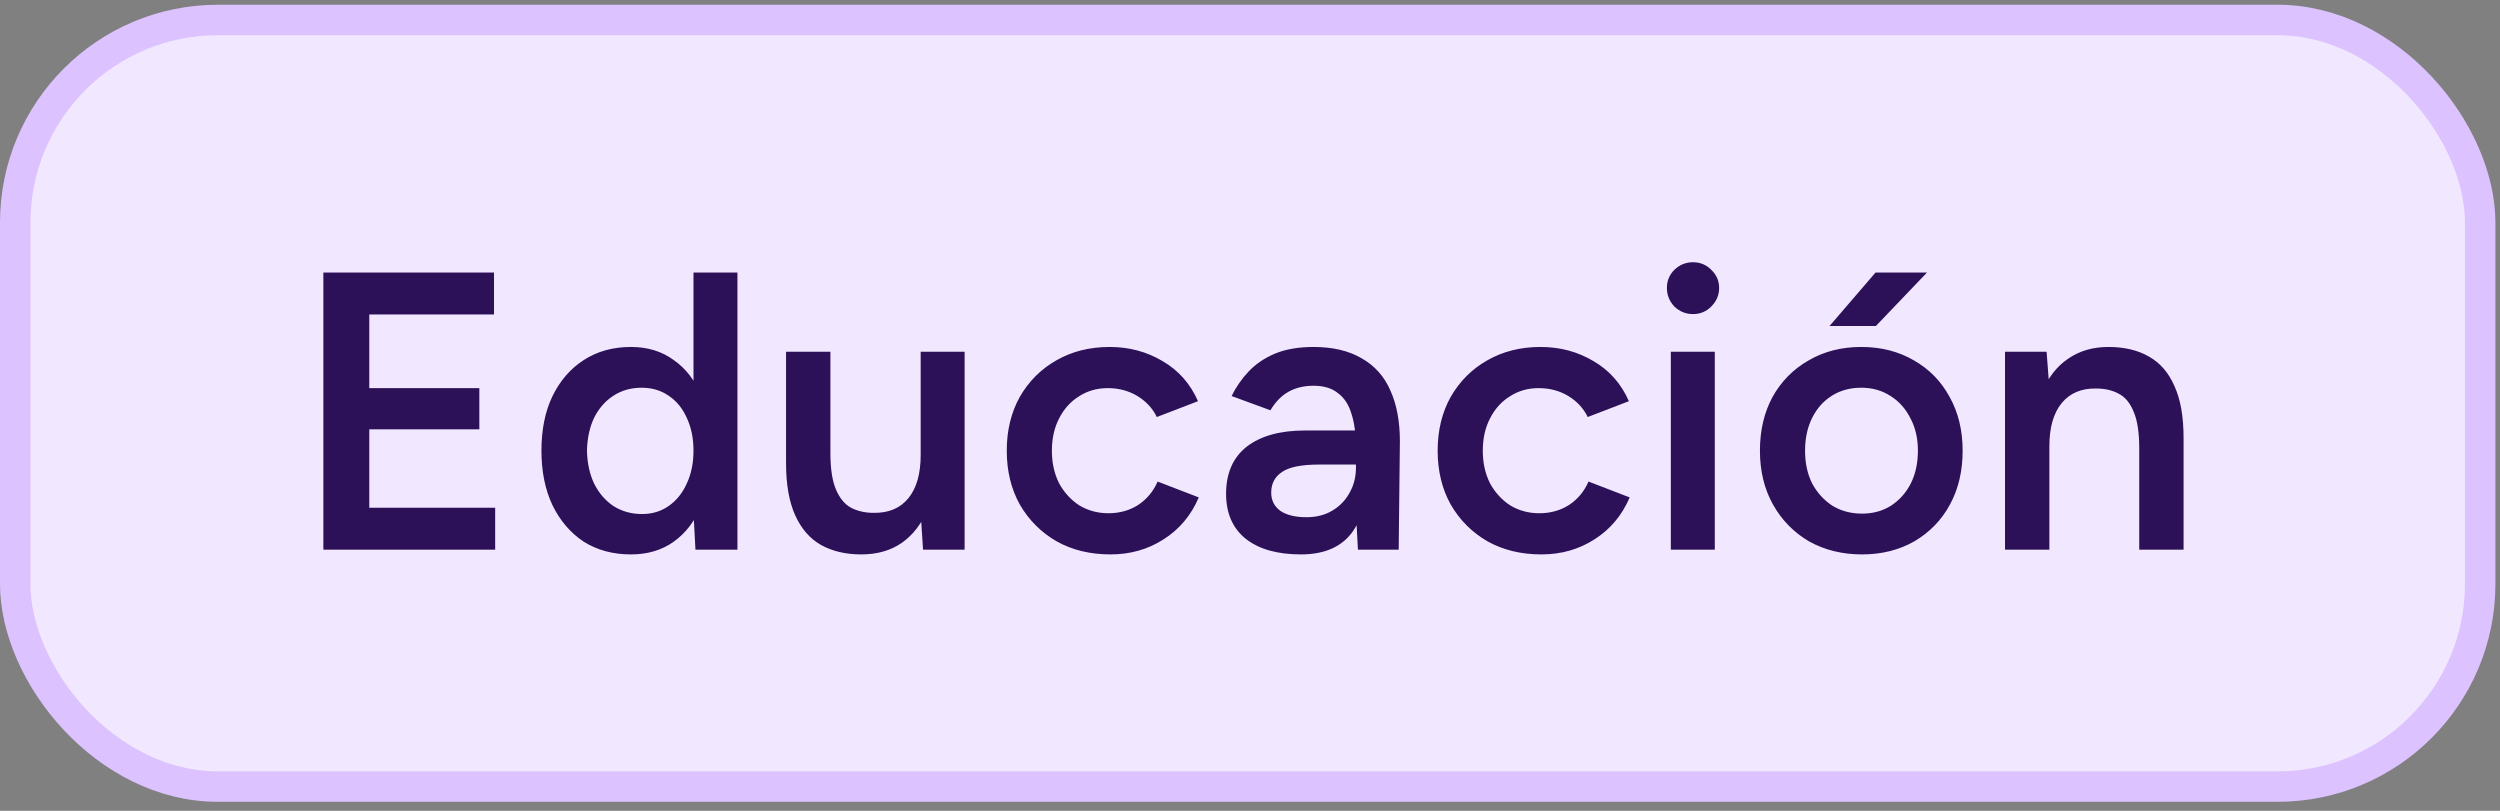
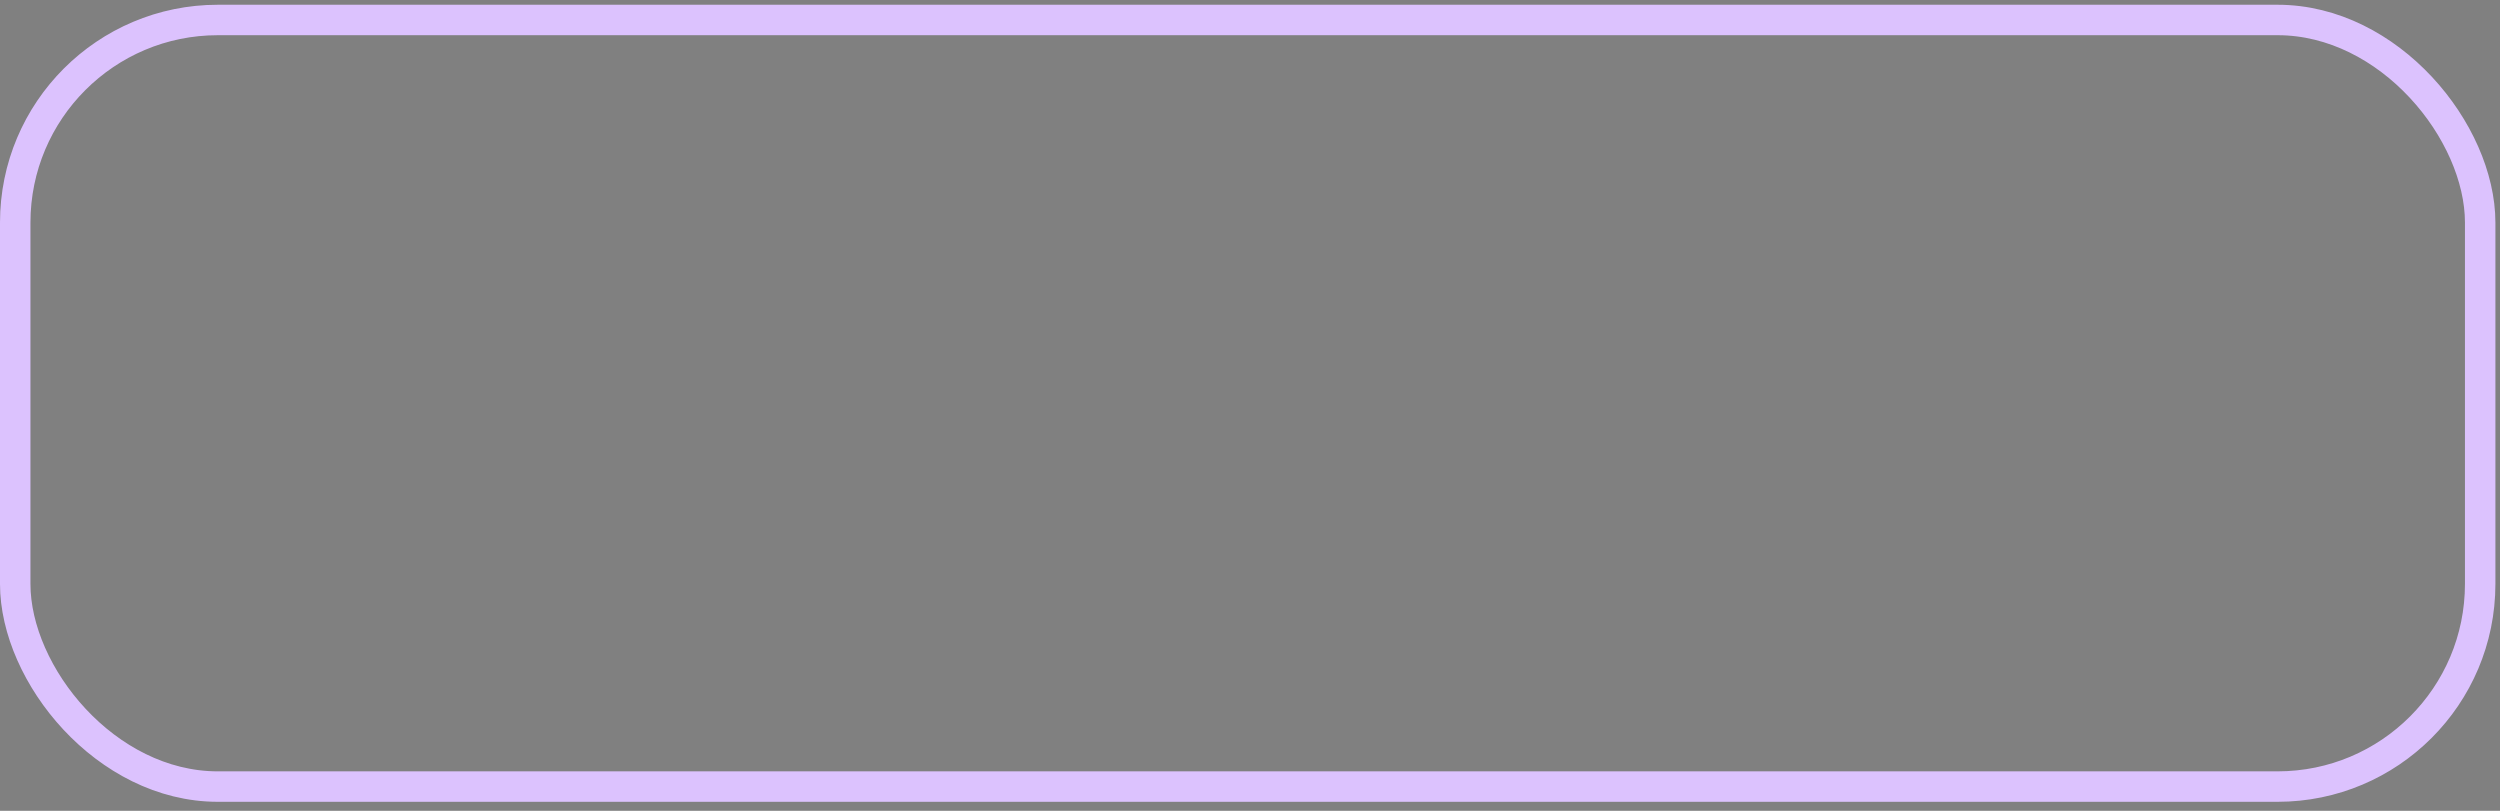
<svg xmlns="http://www.w3.org/2000/svg" width="111" height="36" viewBox="0 0 111 36" fill="none">
  <rect x="0" y="0" width="111" height="36" fill="#808080" stroke="none" />
-   <rect x="0.676" y="0.887" width="109.444" height="34.037" rx="8.997" fill="#F1E8FF" />
  <rect x="0.676" y="0.887" width="109.444" height="34.037" rx="8.997" stroke="#DCC2FE" stroke-width="1.352" />
-   <path d="M14.357 24.405V12.1H21.934V13.963H16.396V17.233H21.283V19.061H16.396V22.542H21.986V24.405H14.357ZM30.878 24.405L30.791 22.77V12.1H32.742V24.405H30.878ZM28.013 24.616C27.216 24.616 26.519 24.428 25.921 24.053C25.335 23.667 24.872 23.128 24.532 22.436C24.204 21.745 24.04 20.936 24.04 20.01C24.04 19.073 24.204 18.264 24.532 17.584C24.872 16.893 25.335 16.36 25.921 15.985C26.519 15.598 27.216 15.405 28.013 15.405C28.752 15.405 29.384 15.598 29.912 15.985C30.451 16.36 30.861 16.893 31.142 17.584C31.424 18.264 31.564 19.073 31.564 20.01C31.564 20.936 31.424 21.745 31.142 22.436C30.861 23.128 30.451 23.667 29.912 24.053C29.384 24.428 28.752 24.616 28.013 24.616ZM28.505 22.823C28.951 22.823 29.343 22.706 29.683 22.471C30.035 22.225 30.304 21.891 30.492 21.469C30.691 21.047 30.791 20.561 30.791 20.01C30.791 19.459 30.691 18.973 30.492 18.551C30.304 18.129 30.035 17.801 29.683 17.567C29.343 17.332 28.945 17.215 28.488 17.215C28.019 17.215 27.603 17.332 27.24 17.567C26.876 17.801 26.589 18.129 26.378 18.551C26.179 18.973 26.074 19.459 26.062 20.01C26.074 20.561 26.179 21.047 26.378 21.469C26.589 21.891 26.876 22.225 27.24 22.471C27.615 22.706 28.037 22.823 28.505 22.823ZM40.983 24.405L40.878 22.788V15.616H42.829V24.405H40.983ZM34.901 20.116V15.616H36.87V20.116H34.901ZM36.87 20.116C36.87 20.807 36.952 21.346 37.116 21.733C37.28 22.12 37.503 22.389 37.784 22.542C38.077 22.694 38.411 22.77 38.786 22.77C39.454 22.782 39.969 22.565 40.333 22.12C40.696 21.674 40.878 21.036 40.878 20.204H41.616C41.616 21.13 41.475 21.926 41.194 22.594C40.925 23.251 40.538 23.755 40.034 24.106C39.542 24.446 38.944 24.616 38.241 24.616C37.55 24.616 36.952 24.475 36.448 24.194C35.956 23.913 35.575 23.473 35.305 22.876C35.036 22.278 34.901 21.51 34.901 20.573V20.116H36.87ZM49.306 24.616C48.404 24.616 47.607 24.423 46.915 24.036C46.224 23.637 45.679 23.093 45.28 22.401C44.894 21.71 44.7 20.913 44.7 20.01C44.7 19.108 44.894 18.311 45.28 17.62C45.679 16.928 46.218 16.389 46.898 16.002C47.589 15.604 48.38 15.405 49.271 15.405C50.138 15.405 50.923 15.616 51.626 16.038C52.33 16.448 52.851 17.04 53.191 17.813L51.363 18.516C51.175 18.129 50.888 17.819 50.501 17.584C50.115 17.35 49.675 17.233 49.183 17.233C48.702 17.233 48.275 17.356 47.9 17.602C47.525 17.836 47.232 18.165 47.021 18.586C46.81 18.997 46.704 19.471 46.704 20.01C46.704 20.549 46.81 21.03 47.021 21.452C47.243 21.862 47.542 22.19 47.917 22.436C48.304 22.671 48.738 22.788 49.218 22.788C49.71 22.788 50.15 22.665 50.536 22.419C50.923 22.161 51.21 21.815 51.398 21.381L53.226 22.085C52.886 22.881 52.365 23.503 51.661 23.948C50.97 24.393 50.185 24.616 49.306 24.616ZM60.292 24.405L60.204 22.753V19.887C60.204 19.29 60.139 18.791 60.011 18.393C59.893 17.983 59.694 17.672 59.413 17.461C59.143 17.239 58.78 17.127 58.323 17.127C57.901 17.127 57.532 17.215 57.215 17.391C56.899 17.567 56.63 17.842 56.407 18.217L54.684 17.584C54.872 17.198 55.118 16.84 55.422 16.512C55.739 16.172 56.132 15.903 56.6 15.704C57.081 15.504 57.655 15.405 58.323 15.405C59.178 15.405 59.893 15.575 60.468 15.914C61.042 16.243 61.464 16.717 61.733 17.338C62.014 17.959 62.155 18.709 62.155 19.588L62.102 24.405H60.292ZM57.76 24.616C56.706 24.616 55.885 24.382 55.299 23.913C54.725 23.444 54.438 22.782 54.438 21.926C54.438 21.012 54.743 20.315 55.352 19.834C55.973 19.354 56.835 19.114 57.936 19.114H60.292V20.626H58.569C57.784 20.626 57.233 20.737 56.917 20.96C56.6 21.171 56.442 21.475 56.442 21.874C56.442 22.213 56.577 22.483 56.846 22.682C57.128 22.87 57.514 22.964 58.007 22.964C58.452 22.964 58.839 22.864 59.167 22.665C59.495 22.465 59.747 22.202 59.923 21.874C60.11 21.546 60.204 21.176 60.204 20.766H60.784C60.784 21.962 60.544 22.905 60.063 23.596C59.583 24.276 58.815 24.616 57.76 24.616ZM68.438 24.616C67.536 24.616 66.739 24.423 66.047 24.036C65.356 23.637 64.811 23.093 64.412 22.401C64.026 21.71 63.832 20.913 63.832 20.01C63.832 19.108 64.026 18.311 64.412 17.62C64.811 16.928 65.35 16.389 66.03 16.002C66.721 15.604 67.512 15.405 68.403 15.405C69.27 15.405 70.055 15.616 70.758 16.038C71.462 16.448 71.983 17.04 72.323 17.813L70.495 18.516C70.307 18.129 70.02 17.819 69.633 17.584C69.247 17.35 68.807 17.233 68.315 17.233C67.835 17.233 67.407 17.356 67.032 17.602C66.657 17.836 66.364 18.165 66.153 18.586C65.942 18.997 65.836 19.471 65.836 20.01C65.836 20.549 65.942 21.03 66.153 21.452C66.376 21.862 66.674 22.19 67.049 22.436C67.436 22.671 67.87 22.788 68.35 22.788C68.842 22.788 69.282 22.665 69.669 22.419C70.055 22.161 70.343 21.815 70.53 21.381L72.358 22.085C72.018 22.881 71.497 23.503 70.794 23.948C70.102 24.393 69.317 24.616 68.438 24.616ZM74.185 24.405V15.616H76.137V24.405H74.185ZM75.17 13.946C74.853 13.946 74.578 13.834 74.344 13.612C74.121 13.377 74.01 13.102 74.01 12.785C74.01 12.469 74.121 12.199 74.344 11.977C74.578 11.754 74.853 11.643 75.17 11.643C75.486 11.643 75.756 11.754 75.978 11.977C76.213 12.199 76.33 12.469 76.33 12.785C76.33 13.102 76.213 13.377 75.978 13.612C75.756 13.834 75.486 13.946 75.17 13.946ZM82.676 24.616C81.797 24.616 81.012 24.423 80.32 24.036C79.641 23.637 79.108 23.093 78.721 22.401C78.334 21.71 78.141 20.913 78.141 20.01C78.141 19.108 78.328 18.311 78.703 17.62C79.09 16.928 79.623 16.389 80.303 16.002C80.983 15.604 81.762 15.405 82.641 15.405C83.52 15.405 84.299 15.604 84.979 16.002C85.659 16.389 86.186 16.928 86.561 17.62C86.948 18.311 87.141 19.108 87.141 20.01C87.141 20.913 86.954 21.71 86.579 22.401C86.204 23.093 85.676 23.637 84.996 24.036C84.317 24.423 83.543 24.616 82.676 24.616ZM82.676 22.805C83.156 22.805 83.584 22.688 83.959 22.454C84.334 22.208 84.627 21.88 84.838 21.469C85.049 21.047 85.155 20.561 85.155 20.01C85.155 19.459 85.043 18.979 84.821 18.569C84.61 18.147 84.317 17.819 83.942 17.584C83.567 17.338 83.133 17.215 82.641 17.215C82.149 17.215 81.715 17.332 81.34 17.567C80.965 17.801 80.672 18.129 80.461 18.551C80.25 18.973 80.145 19.459 80.145 20.01C80.145 20.561 80.25 21.047 80.461 21.469C80.684 21.88 80.983 22.208 81.358 22.454C81.744 22.688 82.184 22.805 82.676 22.805ZM81.234 14.473L83.274 12.1H85.559L83.291 14.473H81.234ZM89.023 24.405V15.616H90.869L90.992 17.233V24.405H89.023ZM94.982 24.405V19.905H96.951V24.405H94.982ZM94.982 19.905C94.982 19.202 94.9 18.663 94.736 18.288C94.584 17.901 94.361 17.631 94.068 17.479C93.787 17.327 93.453 17.25 93.066 17.25C92.41 17.239 91.9 17.456 91.537 17.901C91.173 18.346 90.992 18.985 90.992 19.817H90.254C90.254 18.891 90.388 18.1 90.658 17.444C90.927 16.776 91.314 16.272 91.818 15.932C92.322 15.58 92.92 15.405 93.611 15.405C94.314 15.405 94.912 15.545 95.404 15.826C95.908 16.108 96.289 16.547 96.547 17.145C96.816 17.731 96.951 18.498 96.951 19.448V19.905H94.982Z" fill="#2C1159" />
</svg>